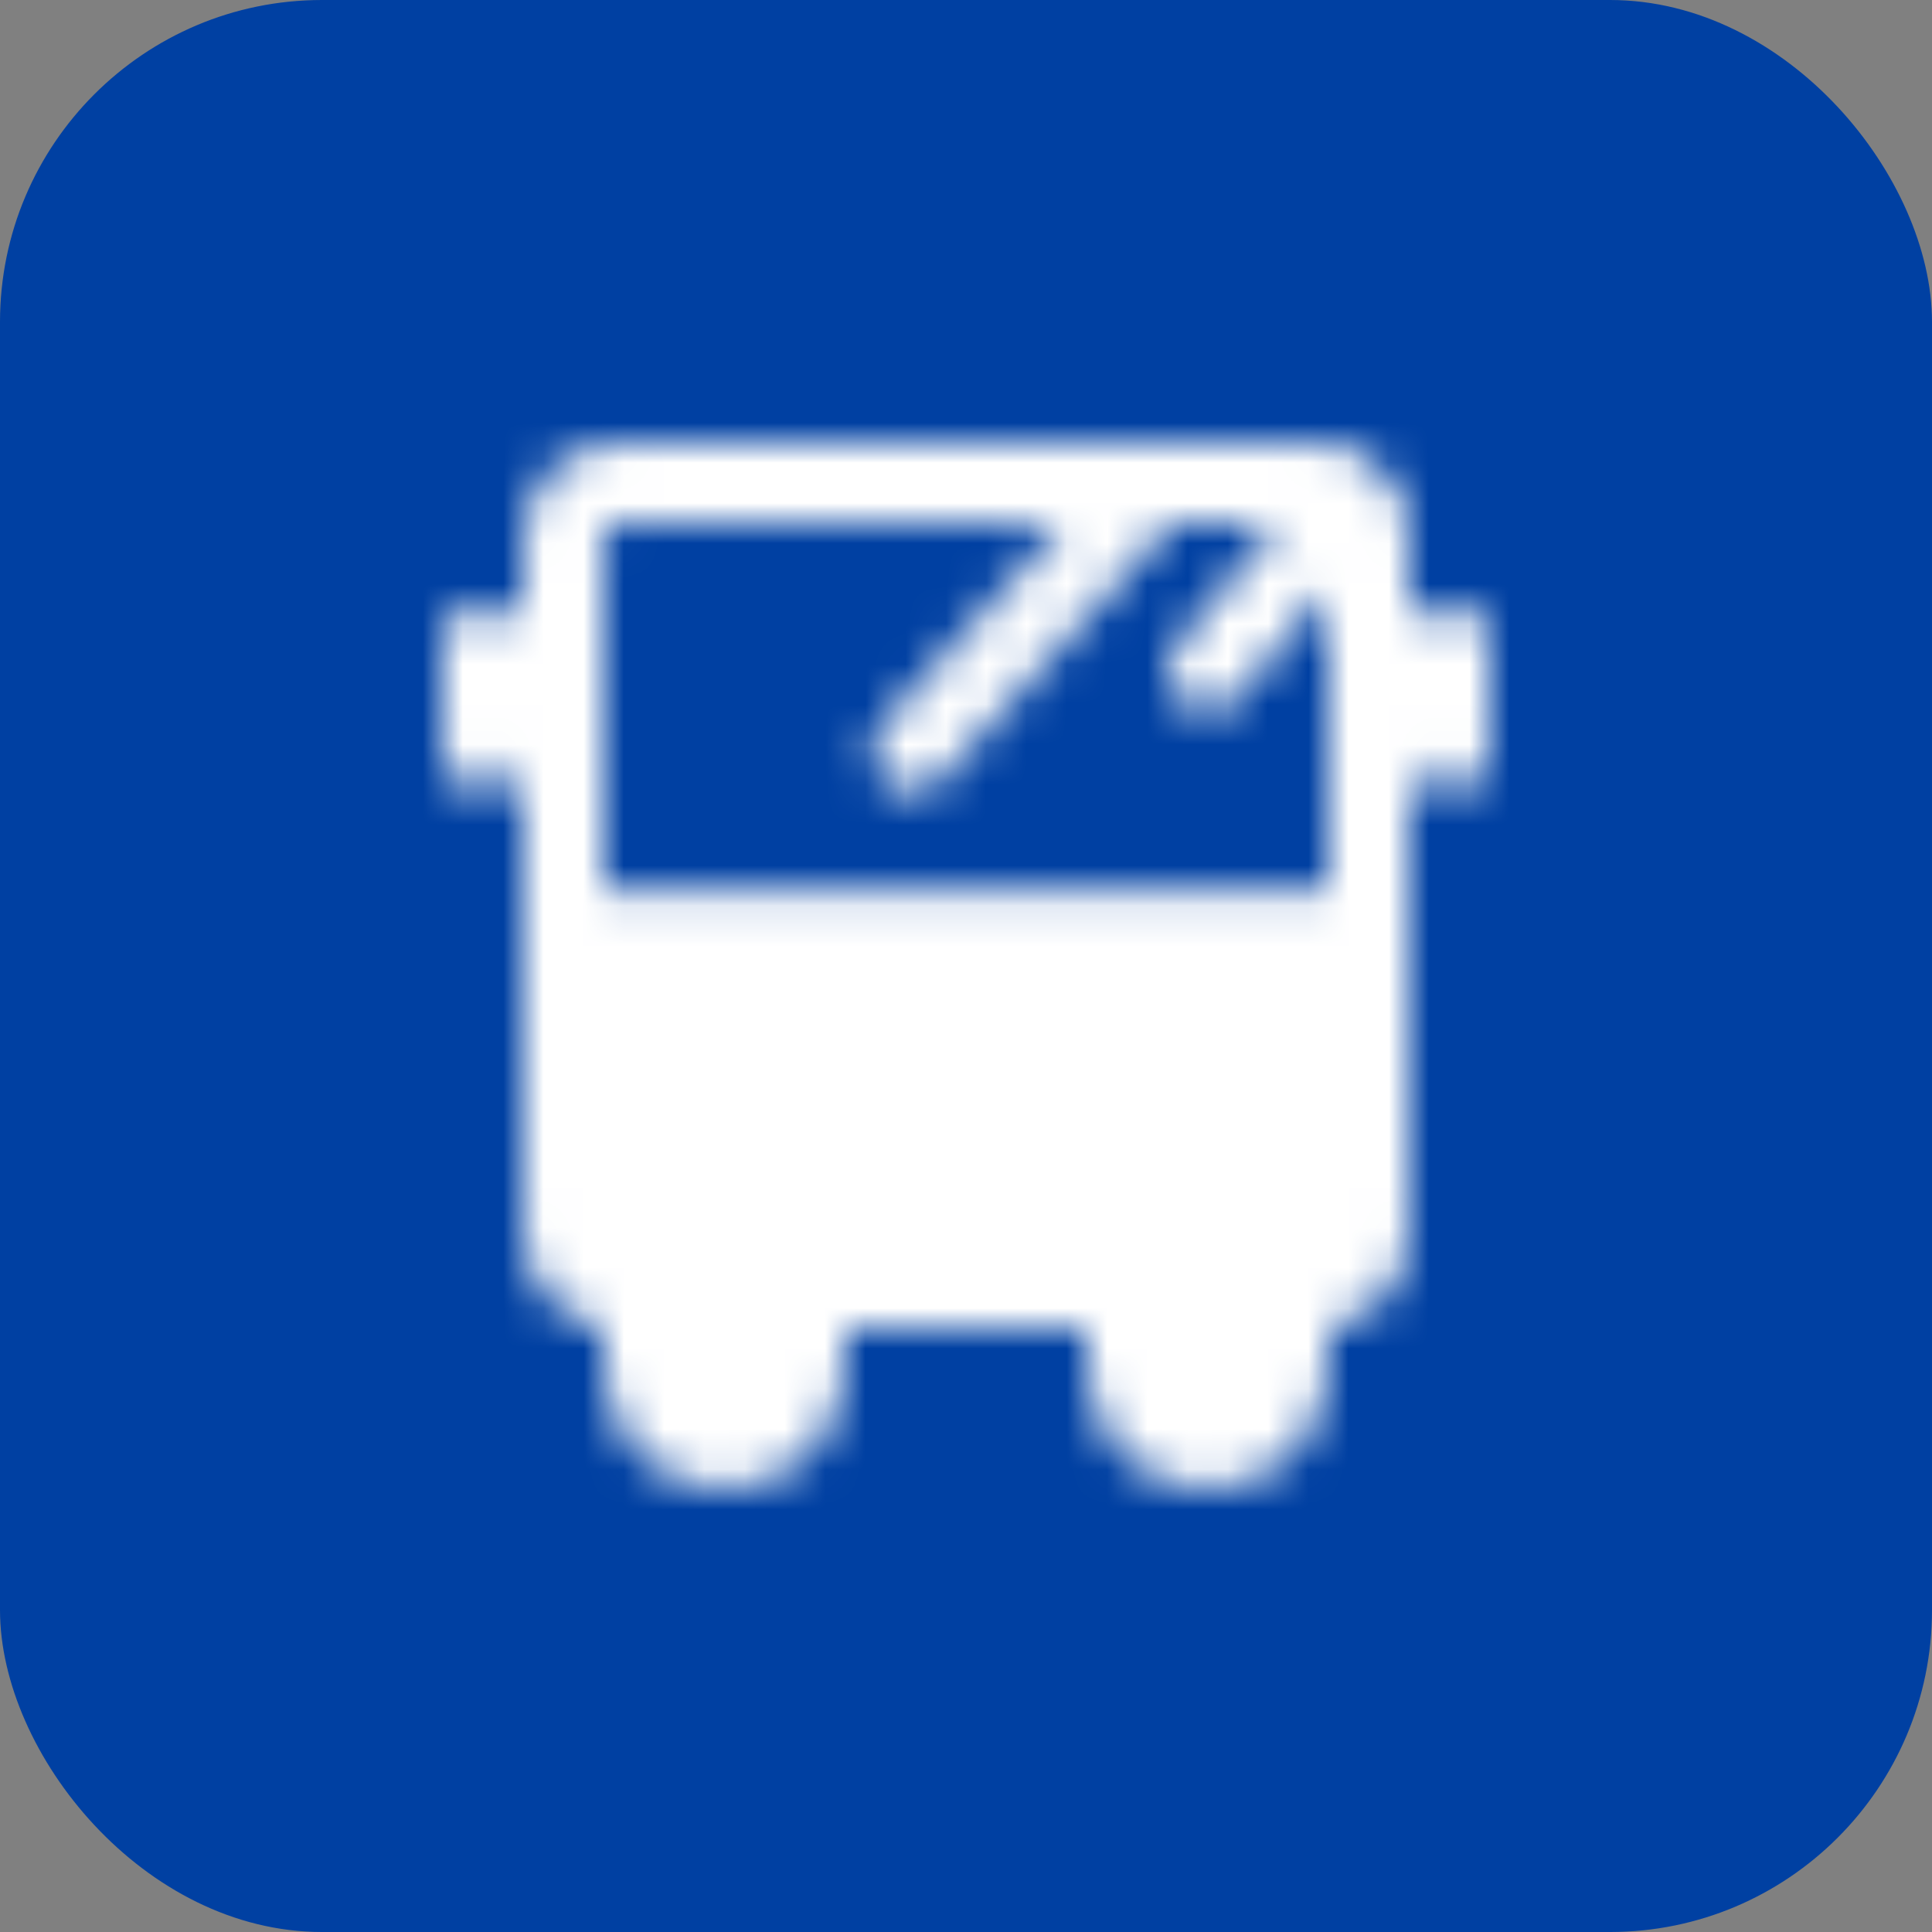
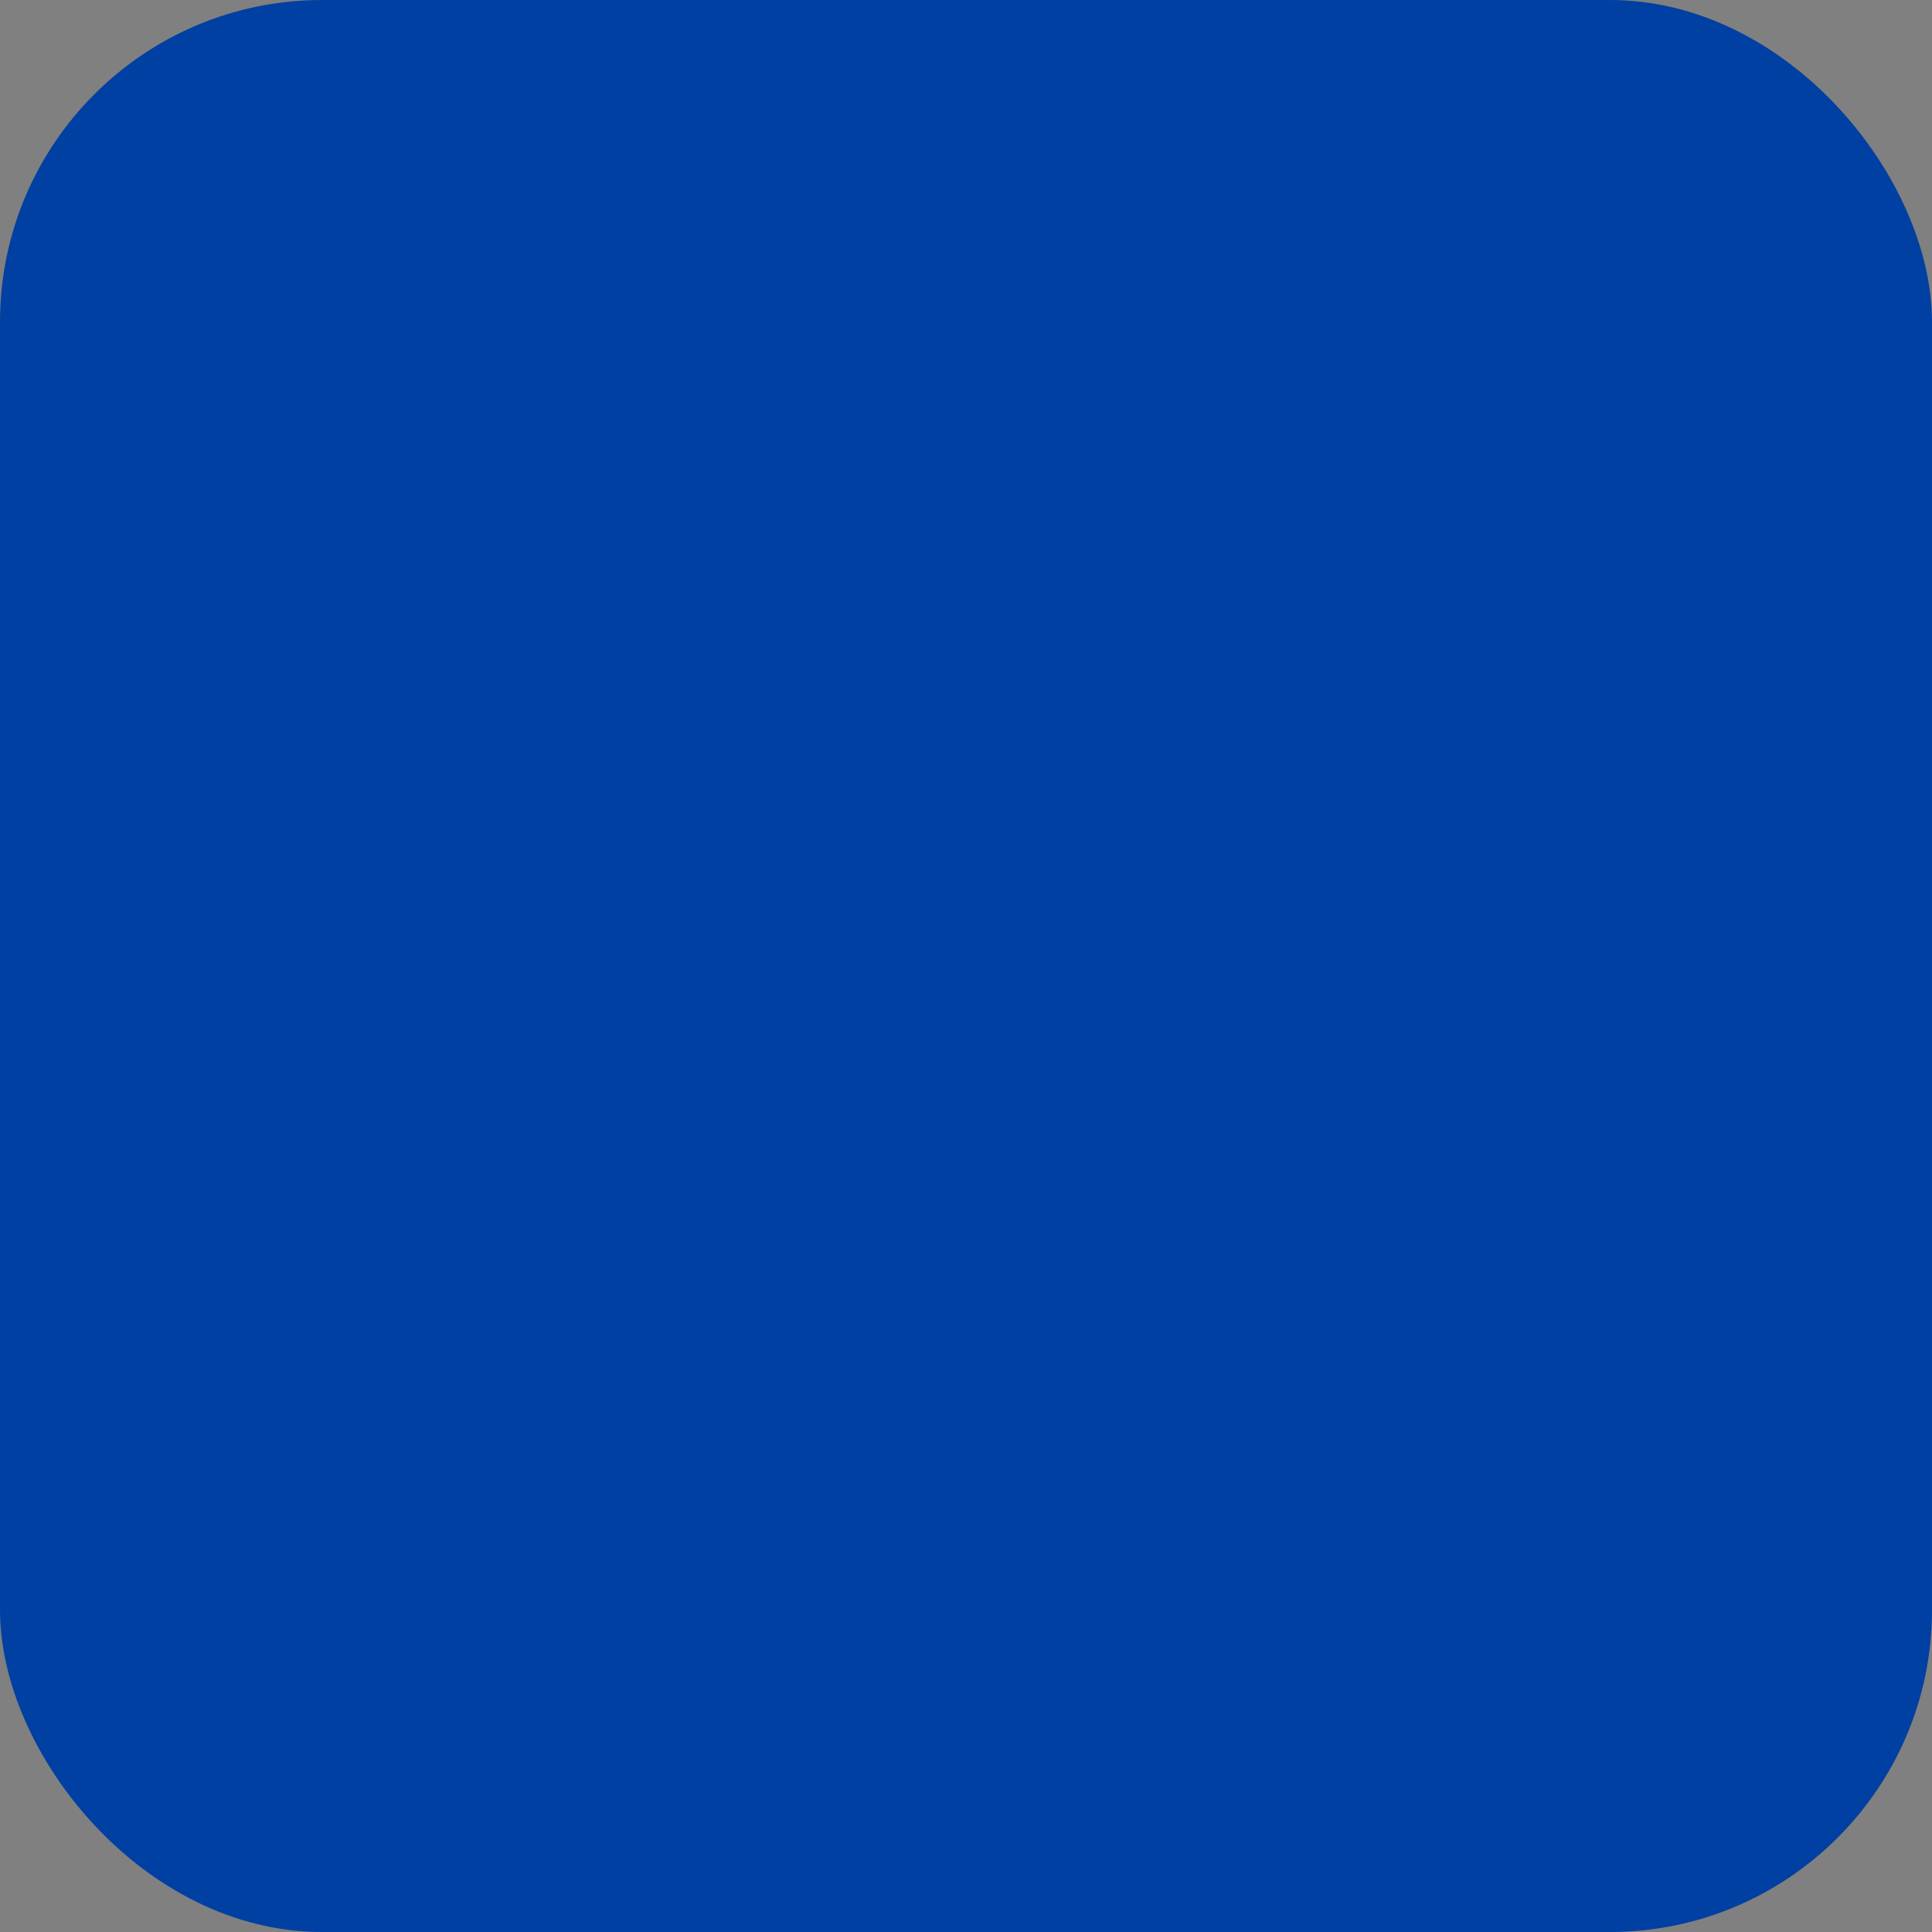
<svg xmlns="http://www.w3.org/2000/svg" width="48" height="48" viewBox="0 0 48 48" fill="none">
  <rect x="0" y="0" width="48" height="48" fill="#808080" stroke="none" />
  <rect width="48" height="48" rx="8" fill="#0040A2" />
  <mask id="mask0_386_11471" style="mask-type:luminance" maskUnits="userSpaceOnUse" x="11" y="11" width="26" height="26">
    <path d="M14 23.333H34V30.667C34 31.02 33.859 31.36 33.609 31.61C33.359 31.86 33.02 32 32.667 32H15.333C14.98 32 14.641 31.86 14.39 31.61C14.14 31.36 14 31.02 14 30.667V23.333Z" fill="white" stroke="white" stroke-width="2" stroke-linejoin="round" />
-     <path d="M14 13.333C14 12.98 14.14 12.641 14.39 12.39C14.641 12.14 14.98 12 15.333 12H32.667C33.02 12 33.359 12.14 33.609 12.39C33.859 12.641 34 12.98 34 13.333V23.333H14V13.333Z" stroke="white" stroke-width="2" stroke-linejoin="round" />
    <path d="M18 36C17.47 36 16.961 35.789 16.586 35.414C16.211 35.039 16 34.53 16 34V32H20V34C20 34.53 19.789 35.039 19.414 35.414C19.039 35.789 18.53 36 18 36ZM30 36C29.47 36 28.961 35.789 28.586 35.414C28.211 35.039 28 34.53 28 34V32H32V34C32 34.53 31.789 35.039 31.414 35.414C31.039 35.789 30.53 36 30 36Z" fill="white" stroke="white" stroke-width="2" stroke-linecap="round" stroke-linejoin="round" />
-     <path d="M12 16V18.667M36 16V18.667" stroke="white" stroke-width="2" stroke-linecap="round" />
    <path d="M18 29.333C18.737 29.333 19.334 28.736 19.334 28C19.334 27.264 18.737 26.667 18 26.667C17.264 26.667 16.667 27.264 16.667 28C16.667 28.736 17.264 29.333 18 29.333Z" fill="black" />
-     <path d="M30 29.333C30.737 29.333 31.334 28.736 31.334 28C31.334 27.264 30.737 26.667 30 26.667C29.264 26.667 28.667 27.264 28.667 28C28.667 28.736 29.264 29.333 30 29.333Z" fill="black" />
-     <path d="M28.667 12L22.667 18.667M33.334 12.667L30 16.667" stroke="white" stroke-width="2" stroke-linecap="round" />
  </mask>
  <g mask="url(#mask0_386_11471)">
-     <path d="M8 8H40V40H8V8Z" fill="white" />
-   </g>
+     </g>
</svg>